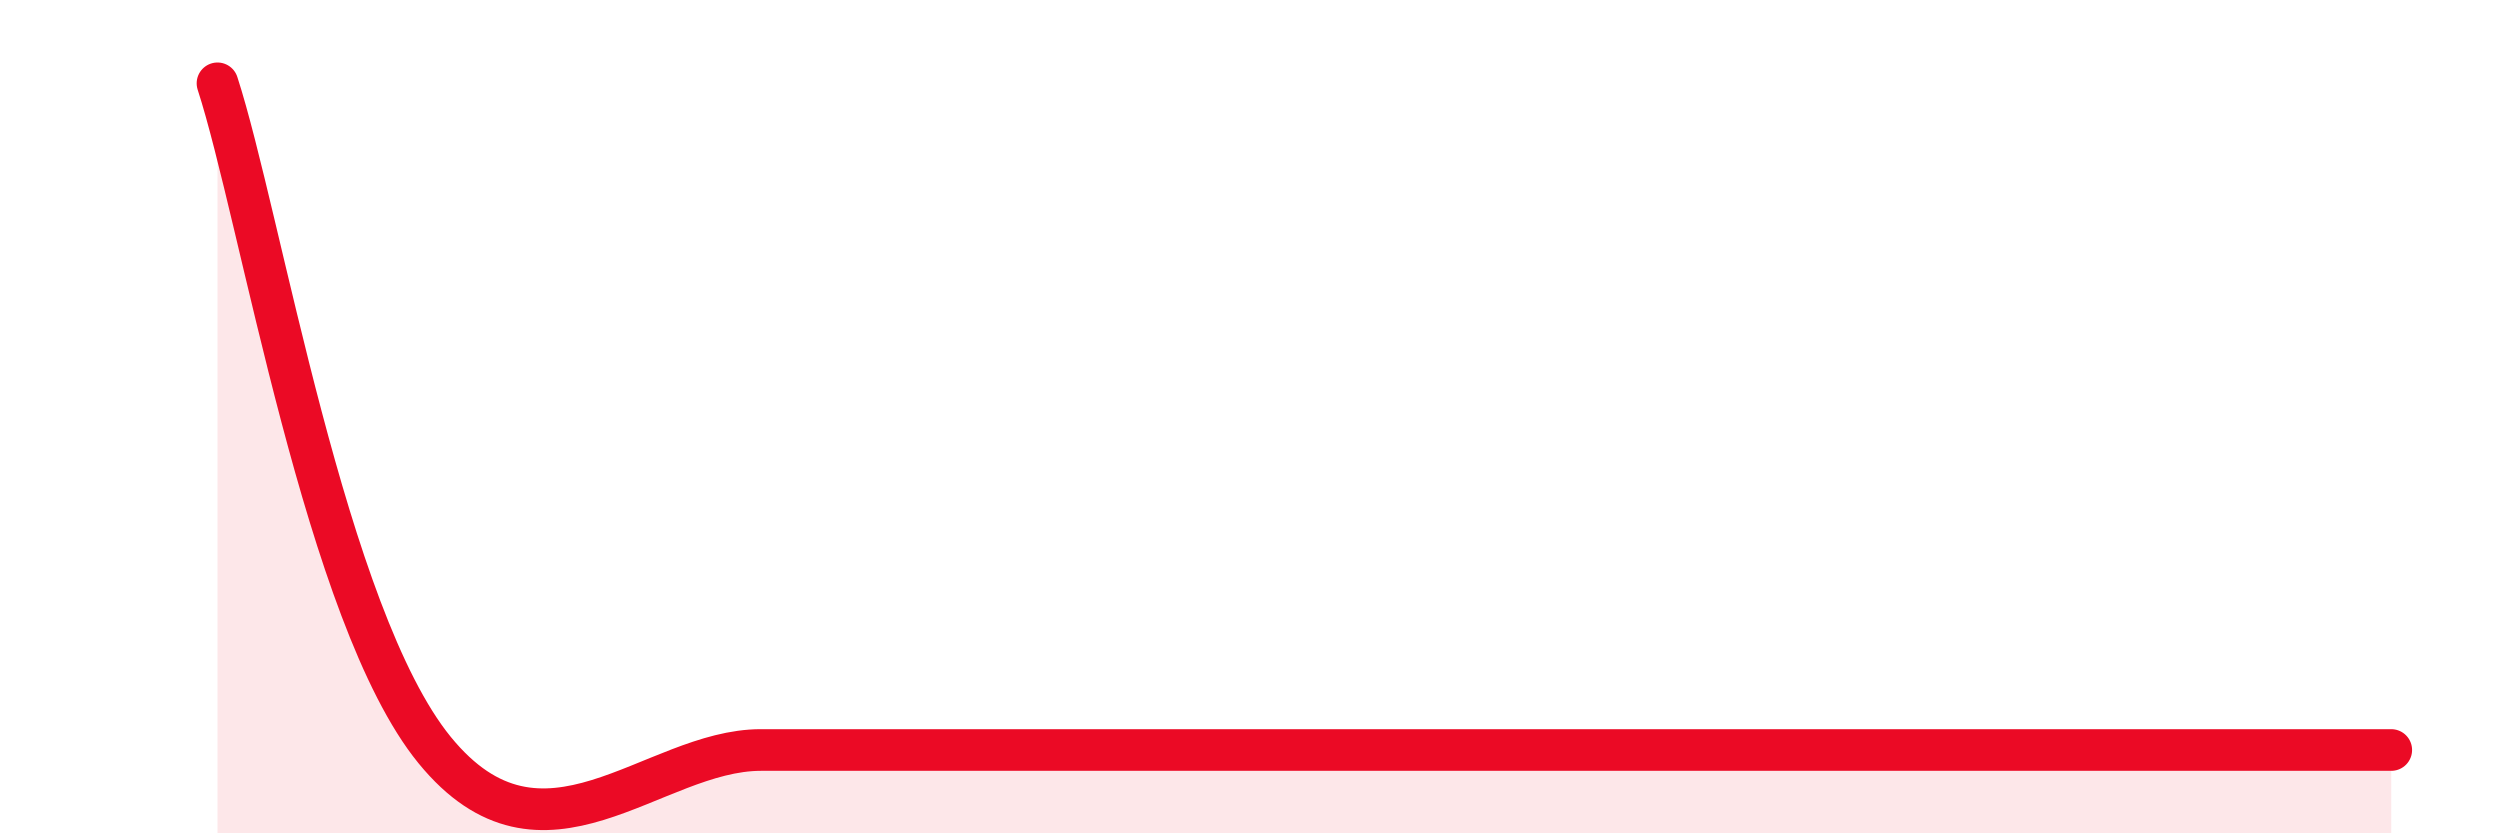
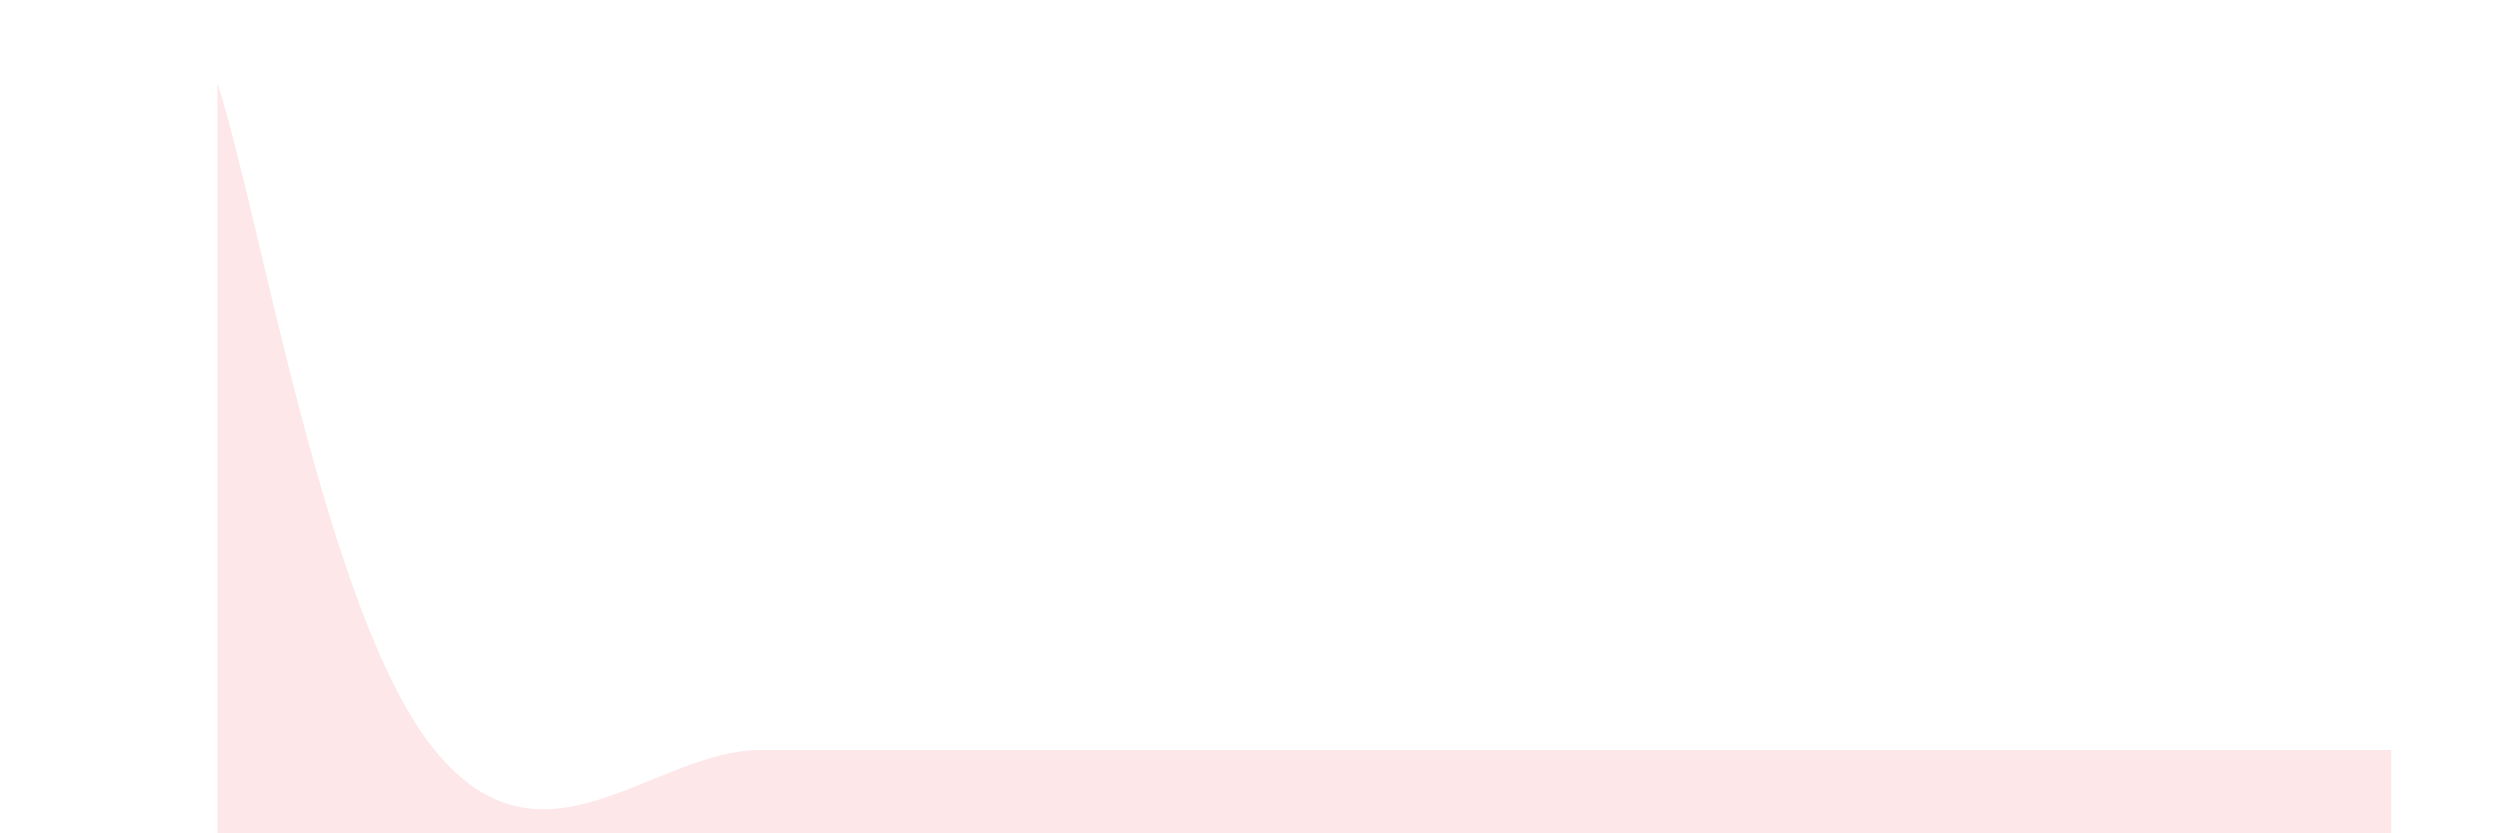
<svg xmlns="http://www.w3.org/2000/svg" width="60" height="20" viewBox="0 0 60 20">
  <path d="M 5.22,2 C 6.26,5.2 7.82,14.8 10.43,18 C 13.04,21.2 15.65,18 18.26,18 C 20.87,18 20.87,18 23.48,18 C 26.09,18 28.69,18 31.3,18 C 33.91,18 33.91,18 36.52,18 C 39.13,18 41.74,18 44.35,18 C 46.96,18 46.96,18 49.57,18 C 52.18,18 55.83,18 57.39,18L57.39 20L5.22 20Z" fill="#EB0A25" opacity="0.1" stroke-linecap="round" stroke-linejoin="round" />
-   <path d="M 5.22,2 C 6.26,5.2 7.82,14.8 10.43,18 C 13.04,21.2 15.65,18 18.26,18 C 20.87,18 20.87,18 23.48,18 C 26.09,18 28.69,18 31.3,18 C 33.91,18 33.91,18 36.52,18 C 39.13,18 41.74,18 44.35,18 C 46.96,18 46.96,18 49.57,18 C 52.18,18 55.83,18 57.39,18" stroke="#EB0A25" stroke-width="1" fill="none" stroke-linecap="round" stroke-linejoin="round" />
</svg>